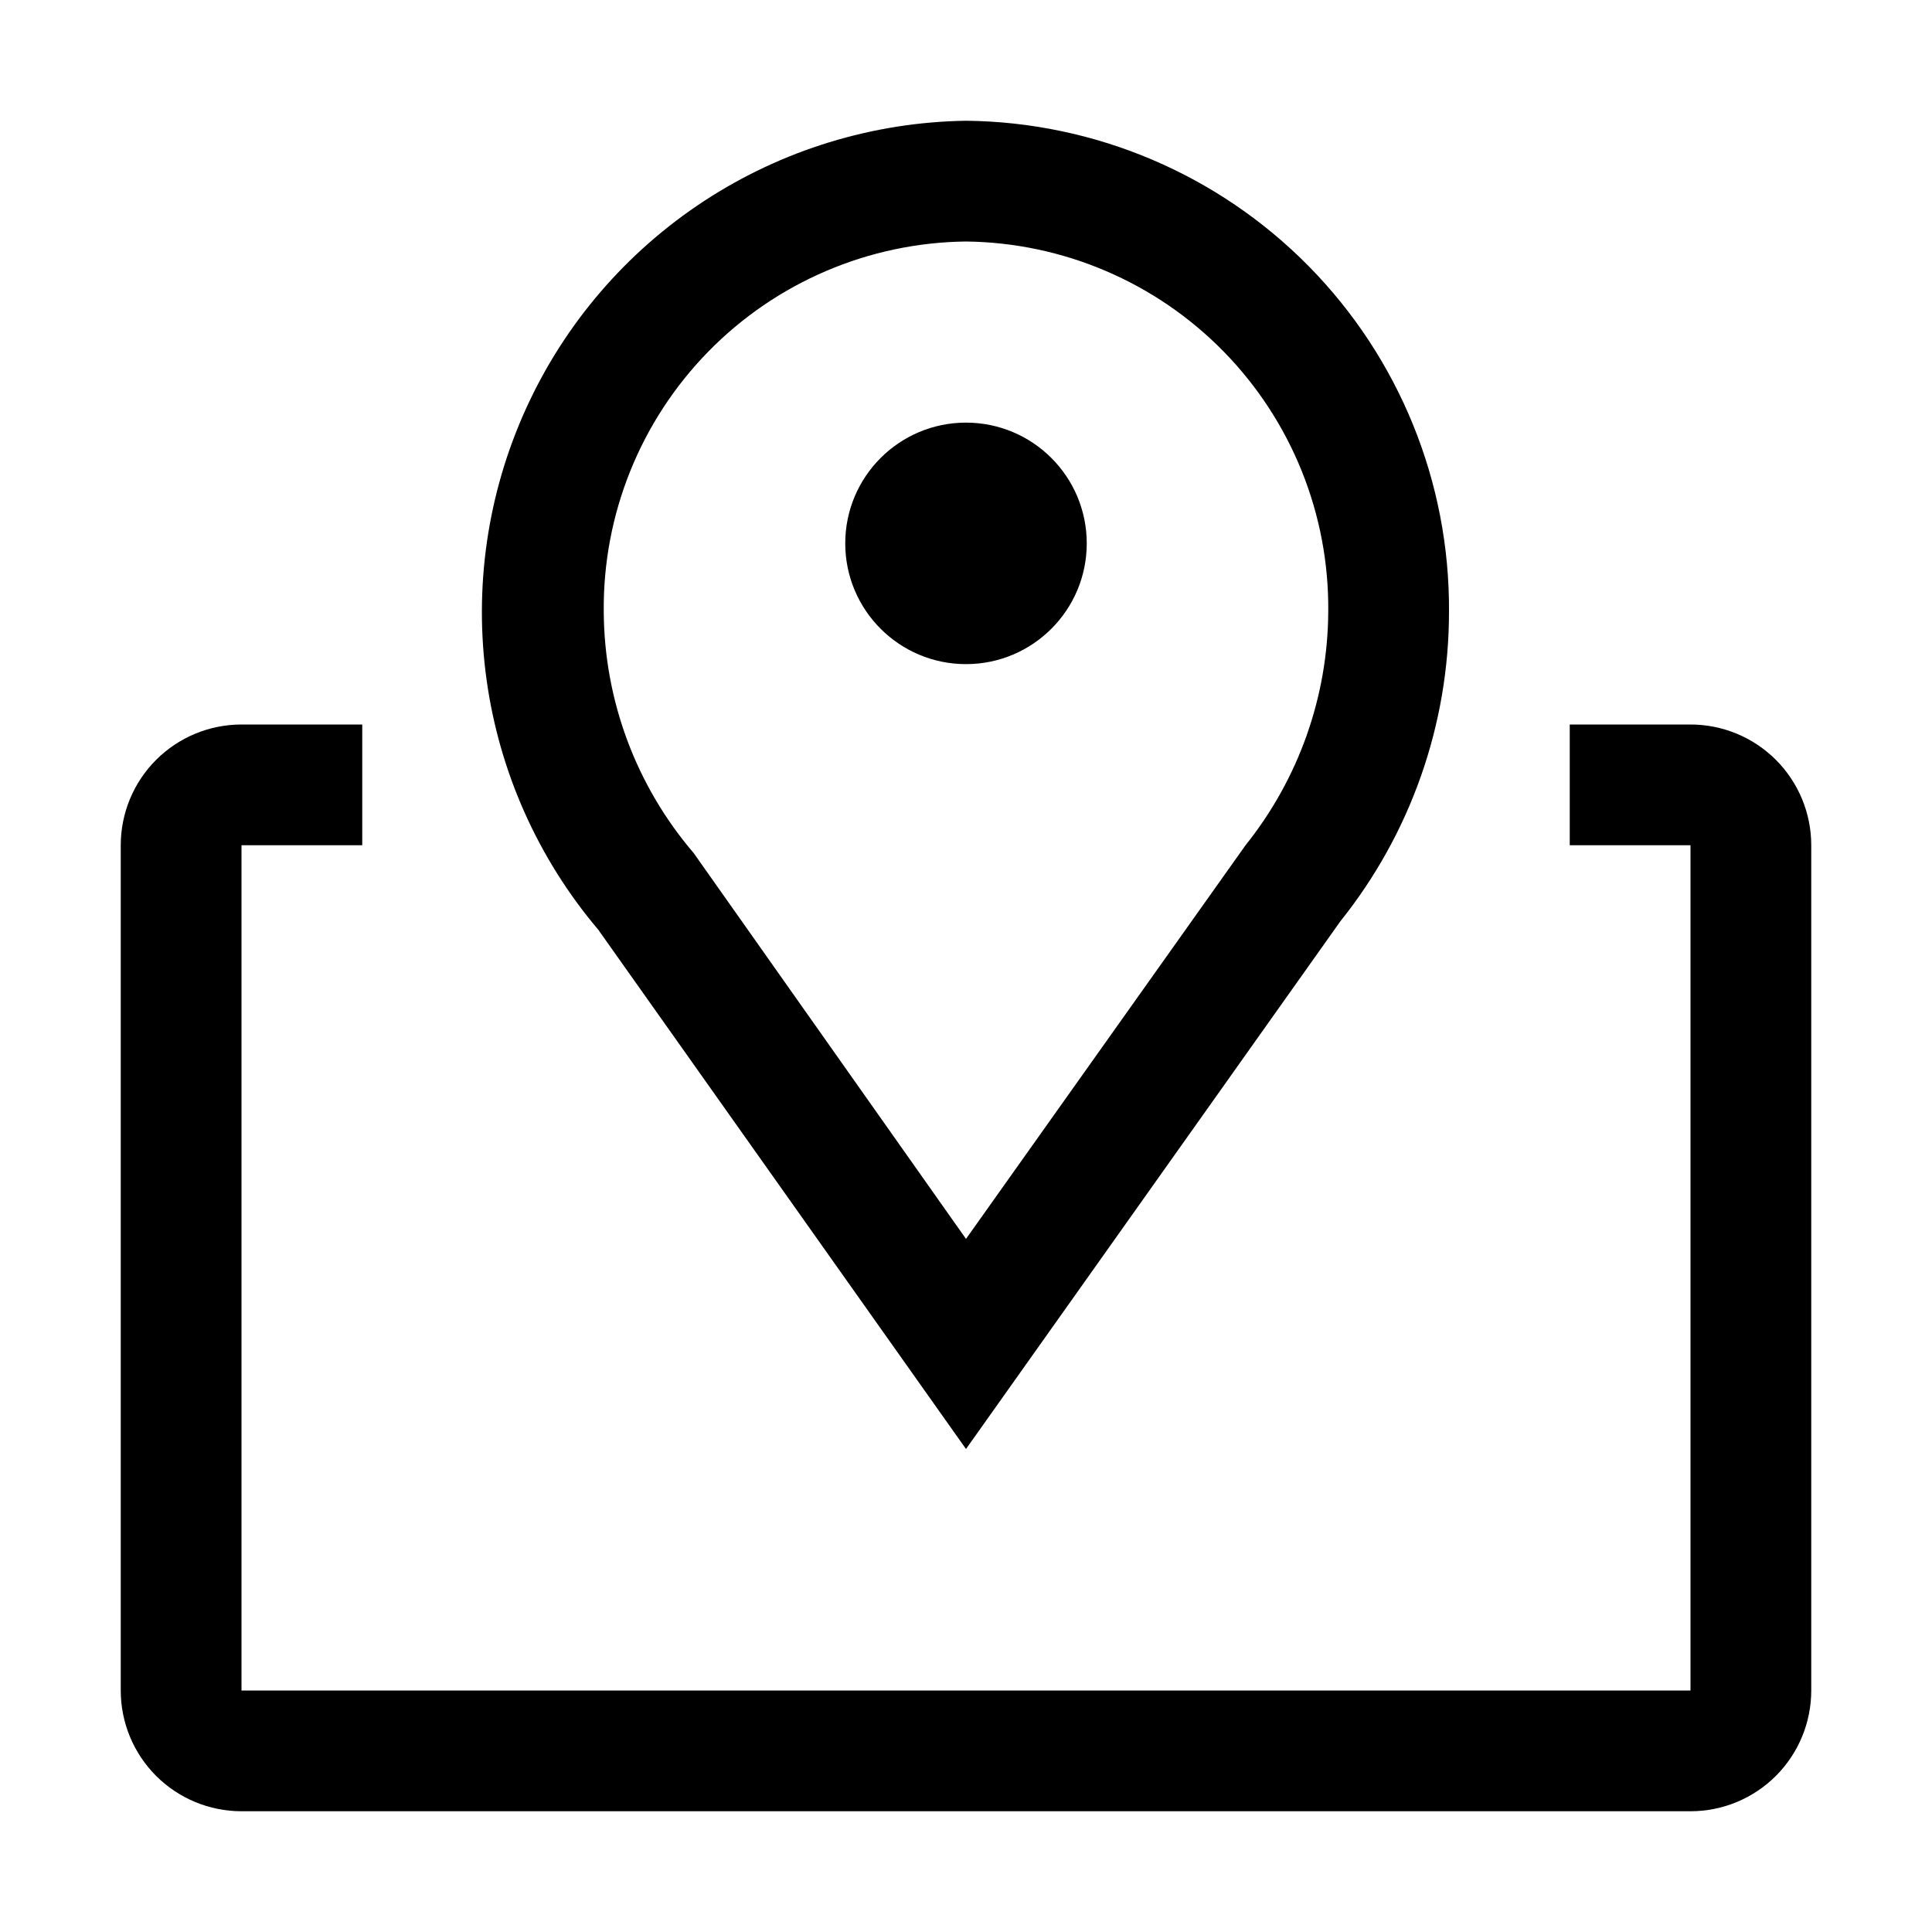
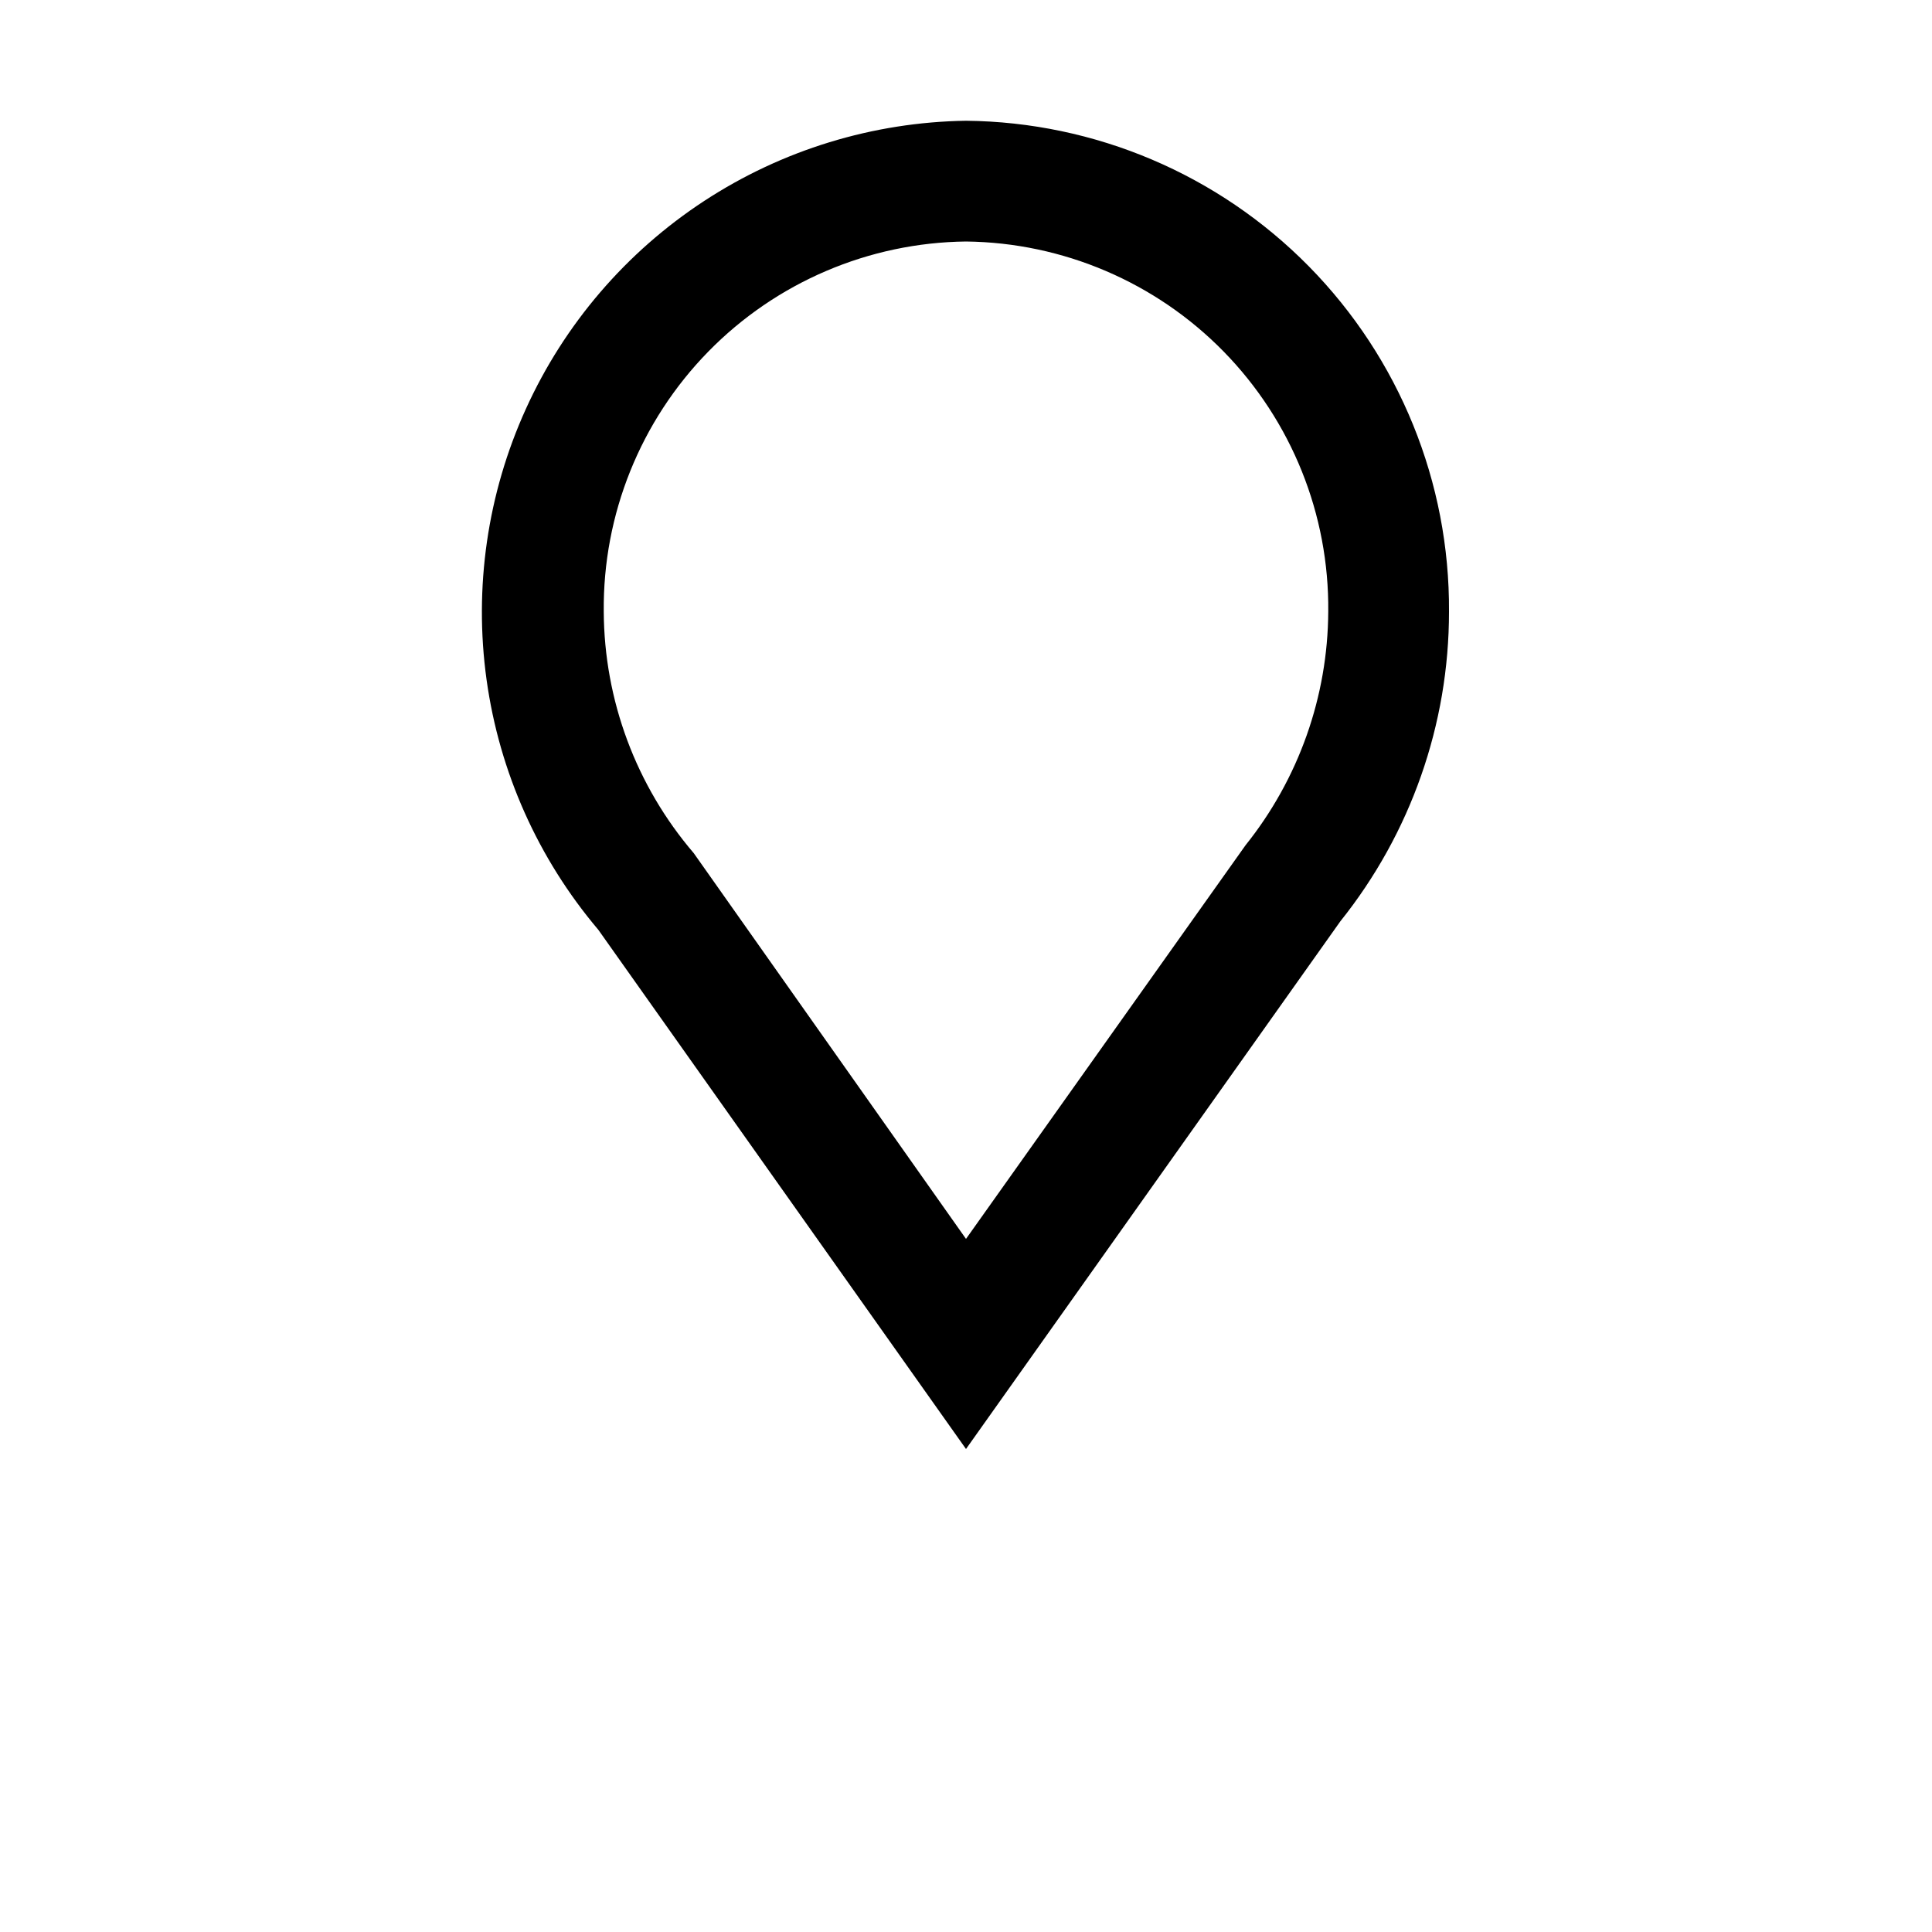
<svg xmlns="http://www.w3.org/2000/svg" width="60" height="60" viewBox="0 0 60 60" fill="none">
  <path d="M30 45L18.581 28.875C16.712 26.668 15.509 23.976 15.111 21.111C14.713 18.247 15.136 15.329 16.333 12.696C17.529 10.063 19.449 7.825 21.869 6.241C24.289 4.657 27.108 3.793 30 3.75C34.008 3.79 37.837 5.416 40.649 8.273C43.46 11.13 45.025 14.985 45 18.994C45.002 22.491 43.811 25.883 41.625 28.613L30 45ZM30 7.5C26.985 7.535 24.106 8.764 21.997 10.919C19.888 13.074 18.72 15.978 18.75 18.994C18.764 21.746 19.754 24.403 21.544 26.494L30 38.475L38.681 26.25C40.331 24.19 41.237 21.633 41.25 18.994C41.28 15.978 40.112 13.074 38.003 10.919C35.894 8.764 33.015 7.535 30 7.5Z" fill="#264CB5" style="fill:#264CB5;fill:color(display-p3 0.15 0.3 0.71);fill-opacity:1;" />
-   <path d="M30 20.625C32.071 20.625 33.75 18.946 33.75 16.875C33.75 14.804 32.071 13.125 30 13.125C27.929 13.125 26.25 14.804 26.25 16.875C26.25 18.946 27.929 20.625 30 20.625Z" fill="#264CB5" style="fill:#264CB5;fill:color(display-p3 0.15 0.3 0.71);fill-opacity:1;" />
-   <path d="M52.5 22.5H48.75V26.25H52.5V52.5H7.5V26.25H11.25V22.5H7.5C6.505 22.5 5.552 22.895 4.848 23.598C4.145 24.302 3.75 25.255 3.75 26.25V52.5C3.75 53.495 4.145 54.448 4.848 55.152C5.552 55.855 6.505 56.25 7.5 56.25H52.5C53.495 56.25 54.448 55.855 55.152 55.152C55.855 54.448 56.25 53.495 56.25 52.5V26.25C56.25 25.255 55.855 24.302 55.152 23.598C54.448 22.895 53.495 22.5 52.5 22.5Z" fill="#264CB5" style="fill:#264CB5;fill:color(display-p3 0.15 0.3 0.71);fill-opacity:1;" />
</svg>